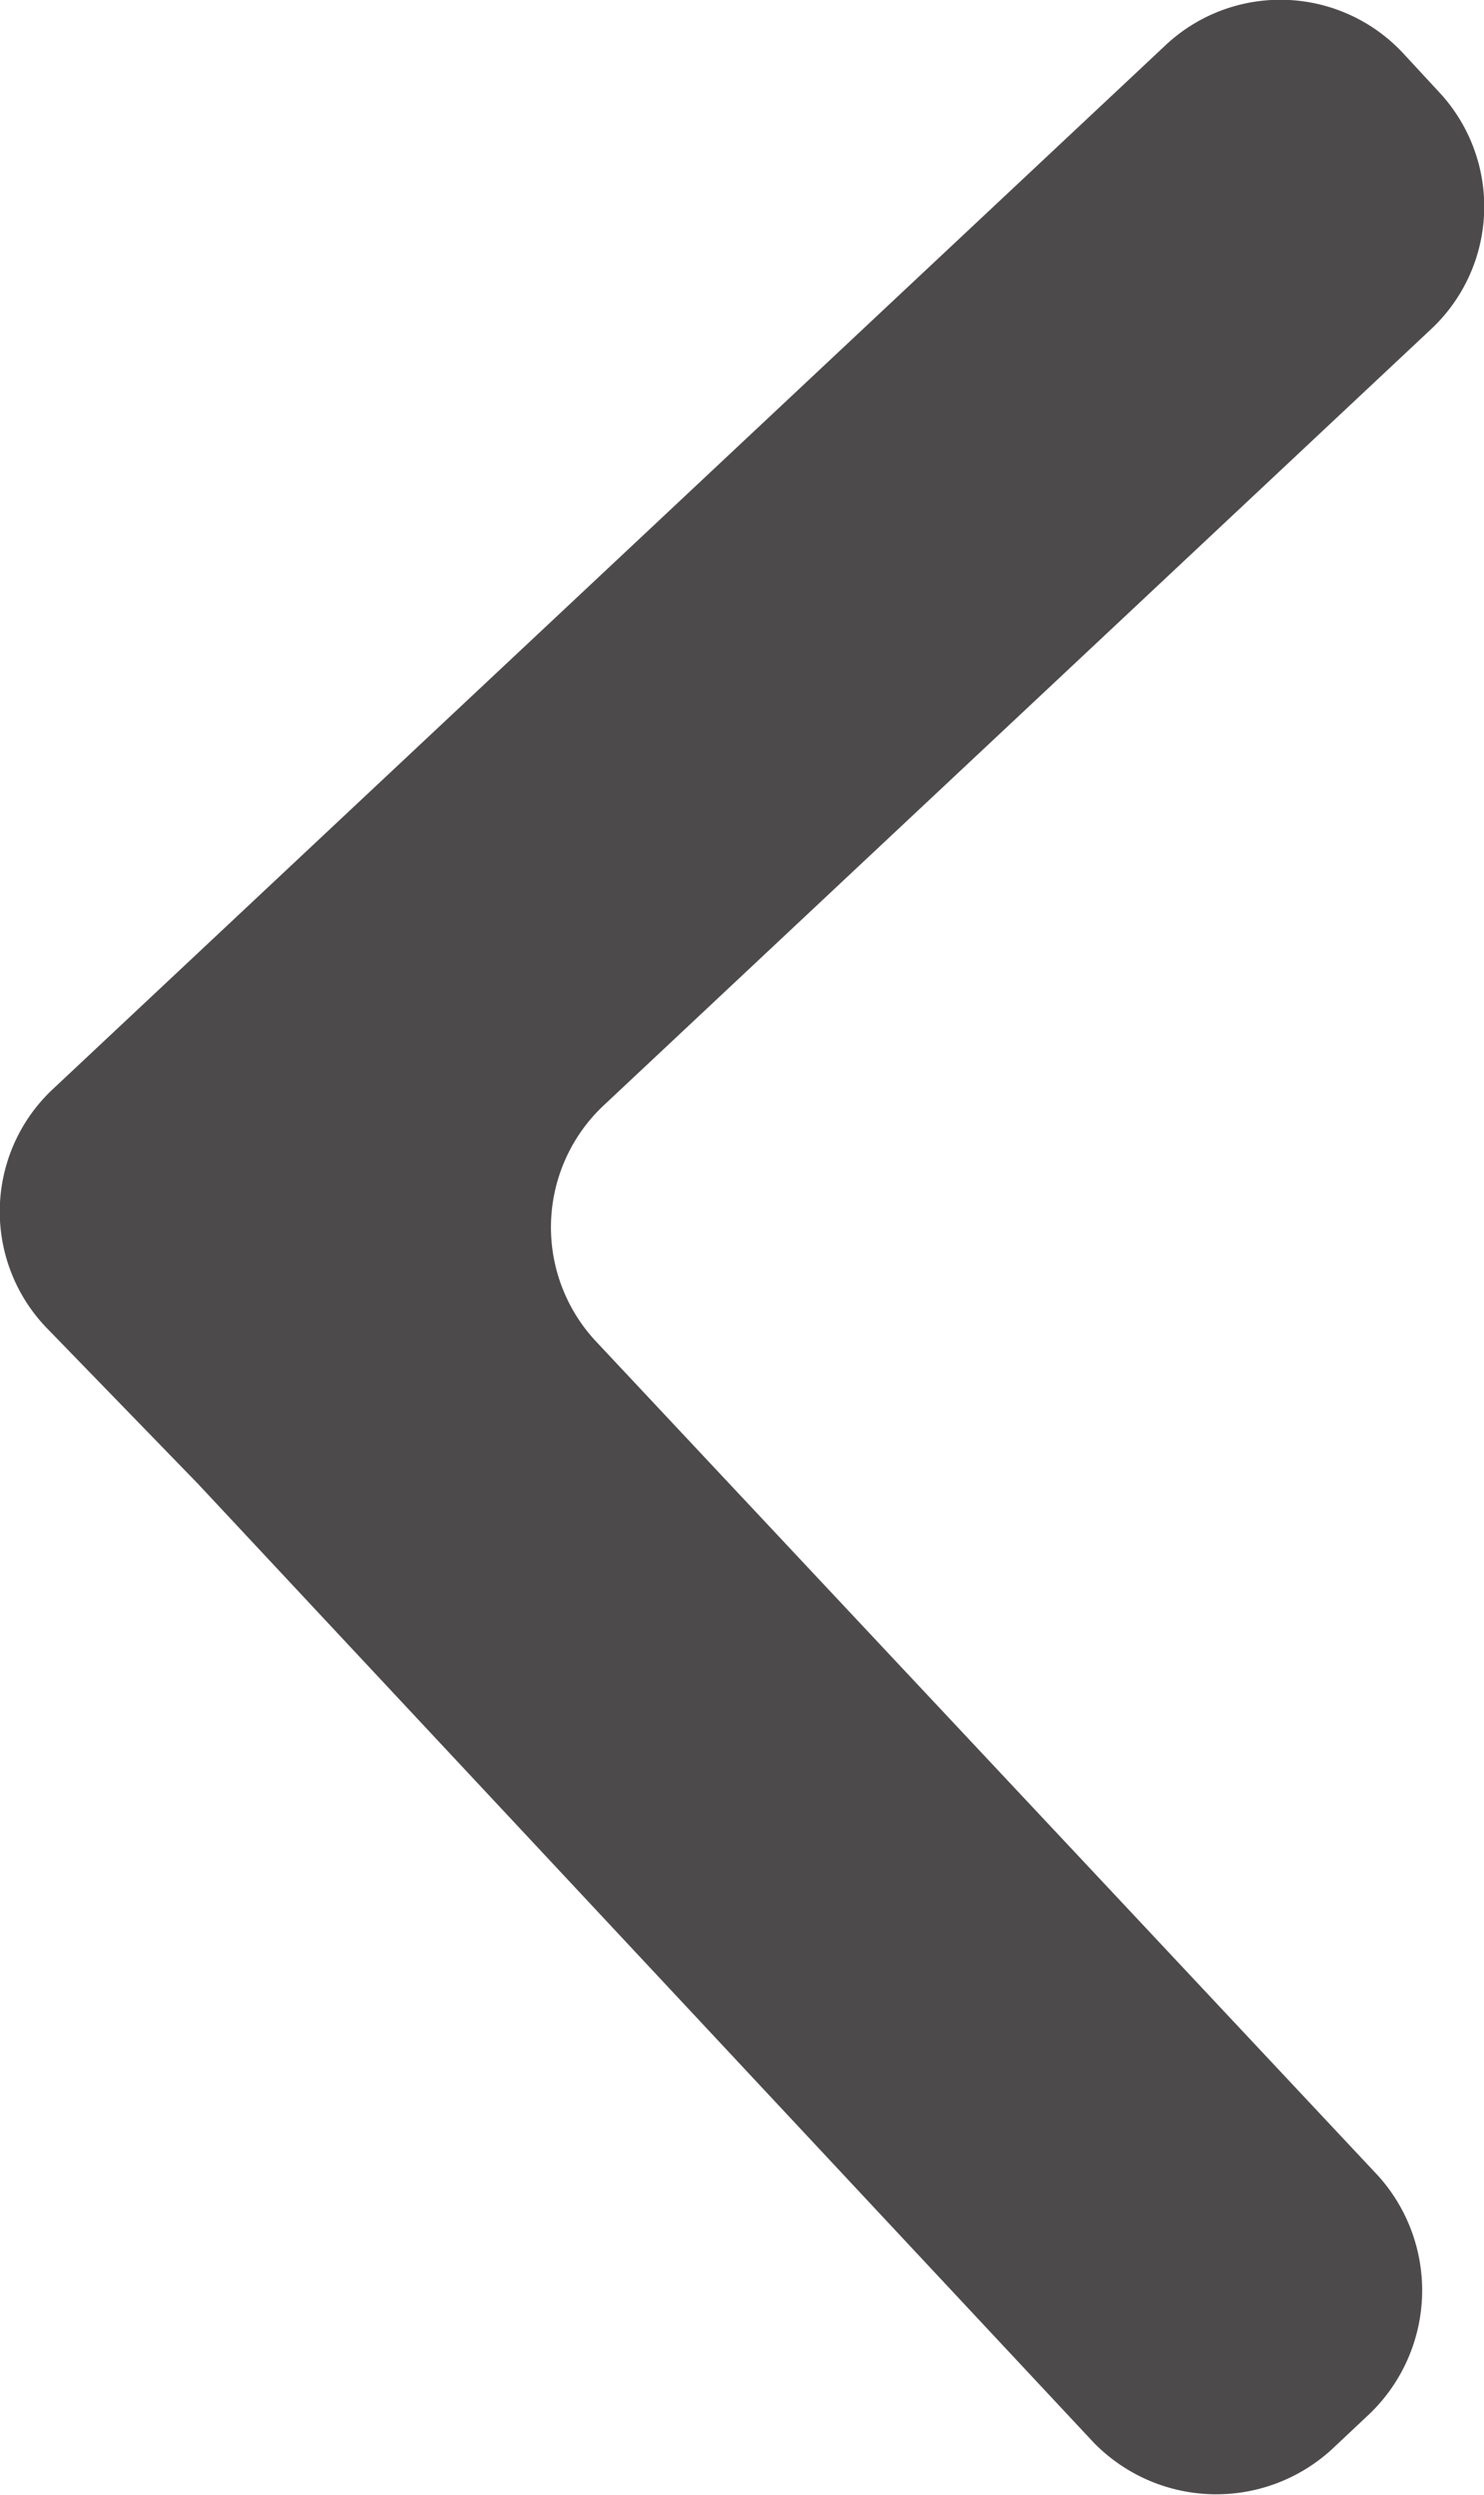
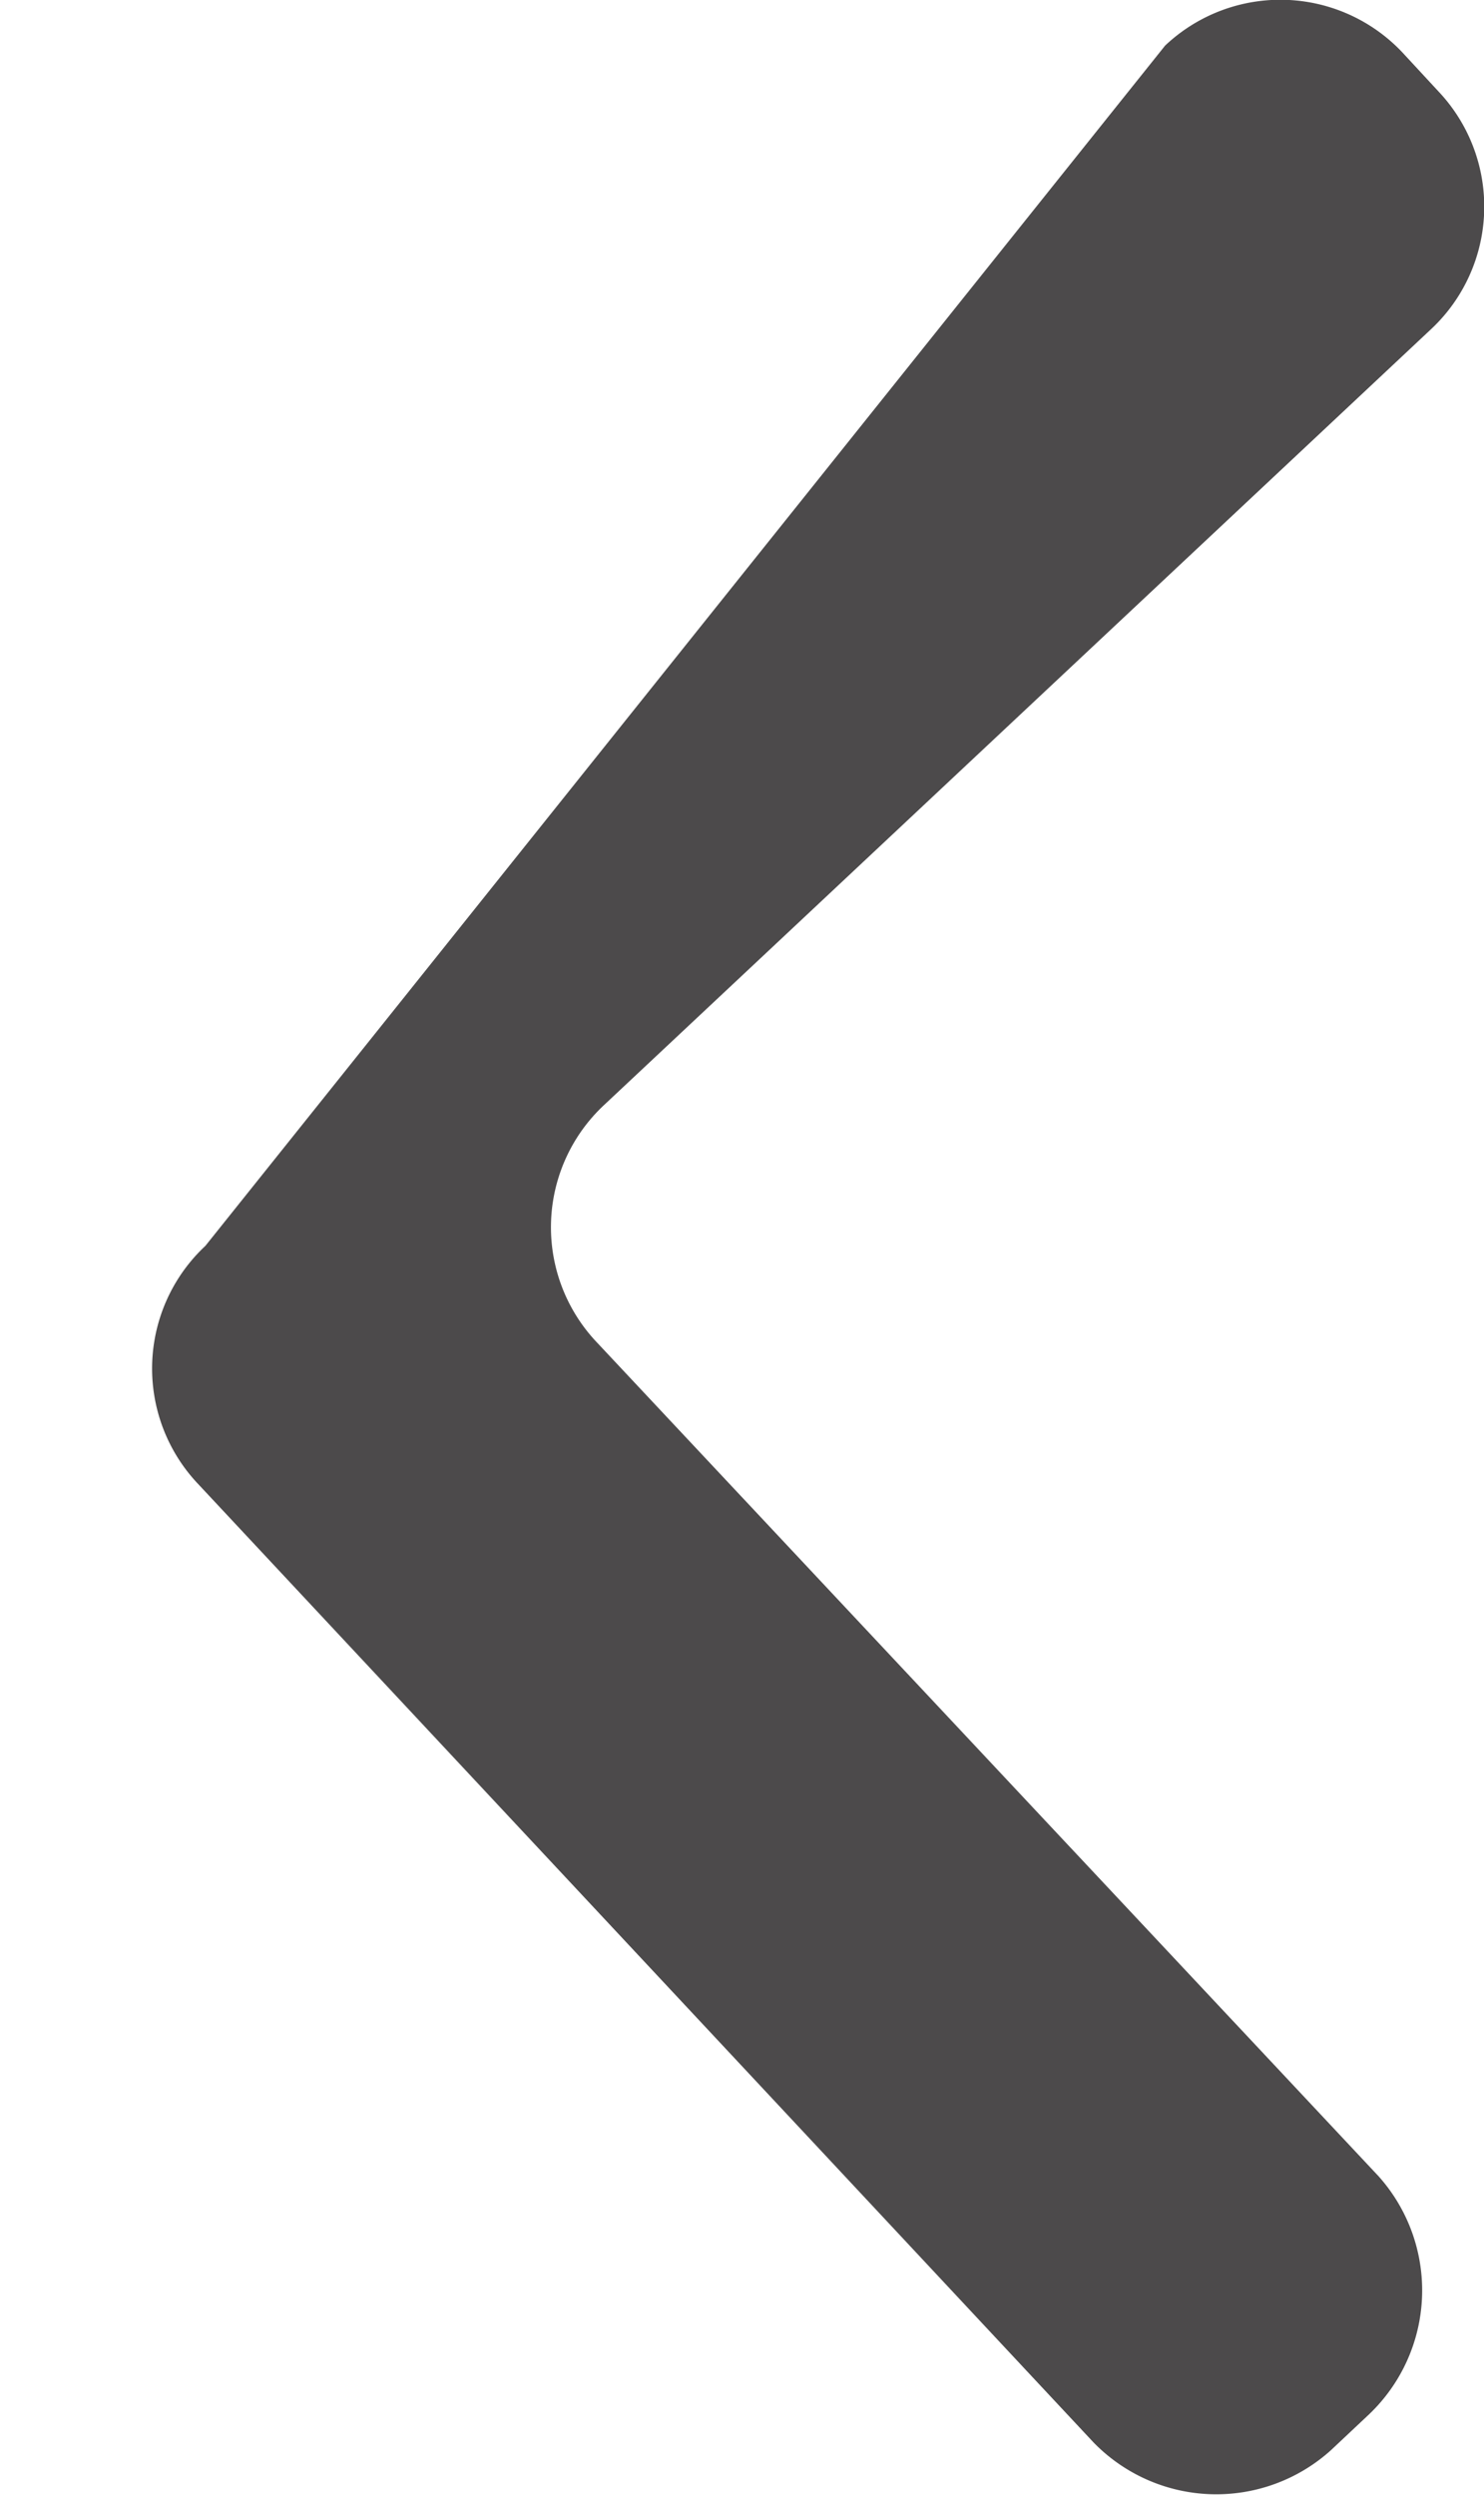
<svg xmlns="http://www.w3.org/2000/svg" viewBox="0 0 26.01 43.72">
  <title>СТРЕЛКАЛЕВО</title>
-   <path d="M10.46,23.52l13.7,14.61A3,3,0,0,1,24,42.3l-.67.63a3,3,0,0,1-4.17-.14L3.47,26l0,0L.8,23.25a2.94,2.94,0,0,1,.13-4.17L20.42.8a2.94,2.94,0,0,1,4.17.13l.62.67a2.94,2.94,0,0,1-.13,4.17L10.59,19.36A2.93,2.93,0,0,0,10.46,23.52Z" style="fill:#4c4a4b" />
+   <path d="M10.46,23.52l13.7,14.61A3,3,0,0,1,24,42.3l-.67.63a3,3,0,0,1-4.17-.14L3.47,26l0,0a2.94,2.94,0,0,1,.13-4.17L20.42.8a2.94,2.94,0,0,1,4.17.13l.62.67a2.94,2.94,0,0,1-.13,4.17L10.59,19.36A2.93,2.93,0,0,0,10.46,23.52Z" style="fill:#4c4a4b" />
</svg>